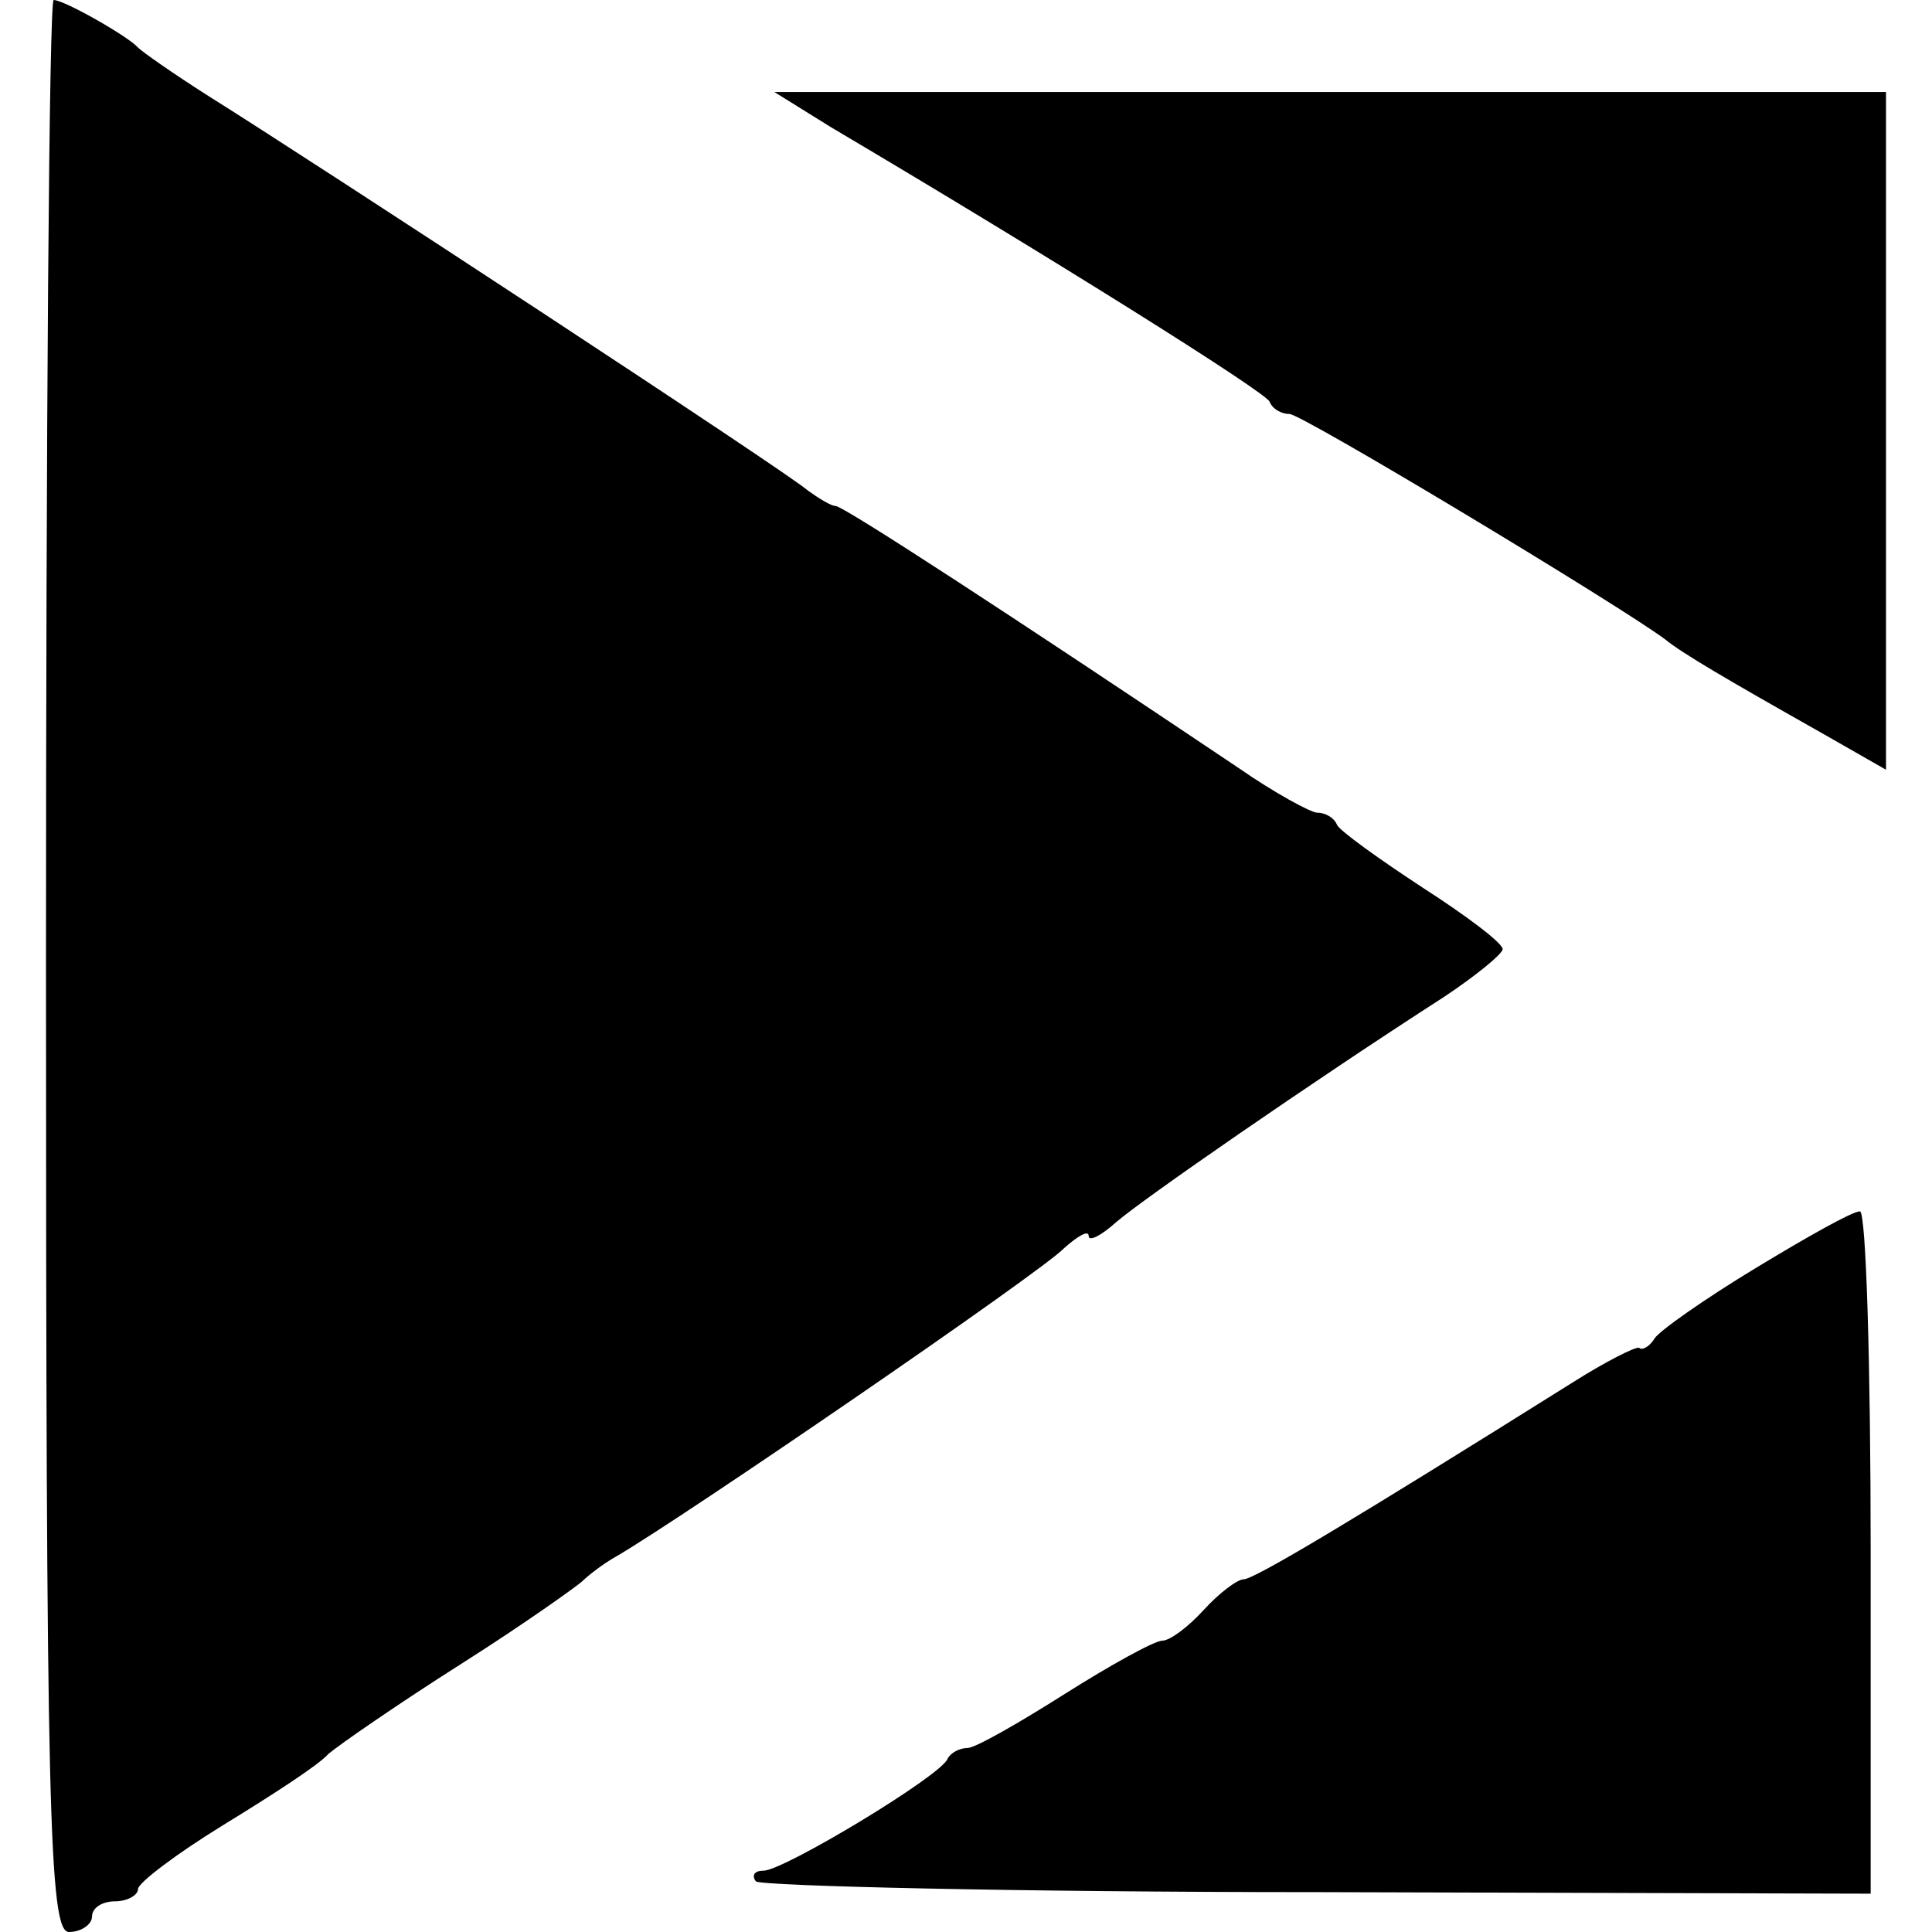
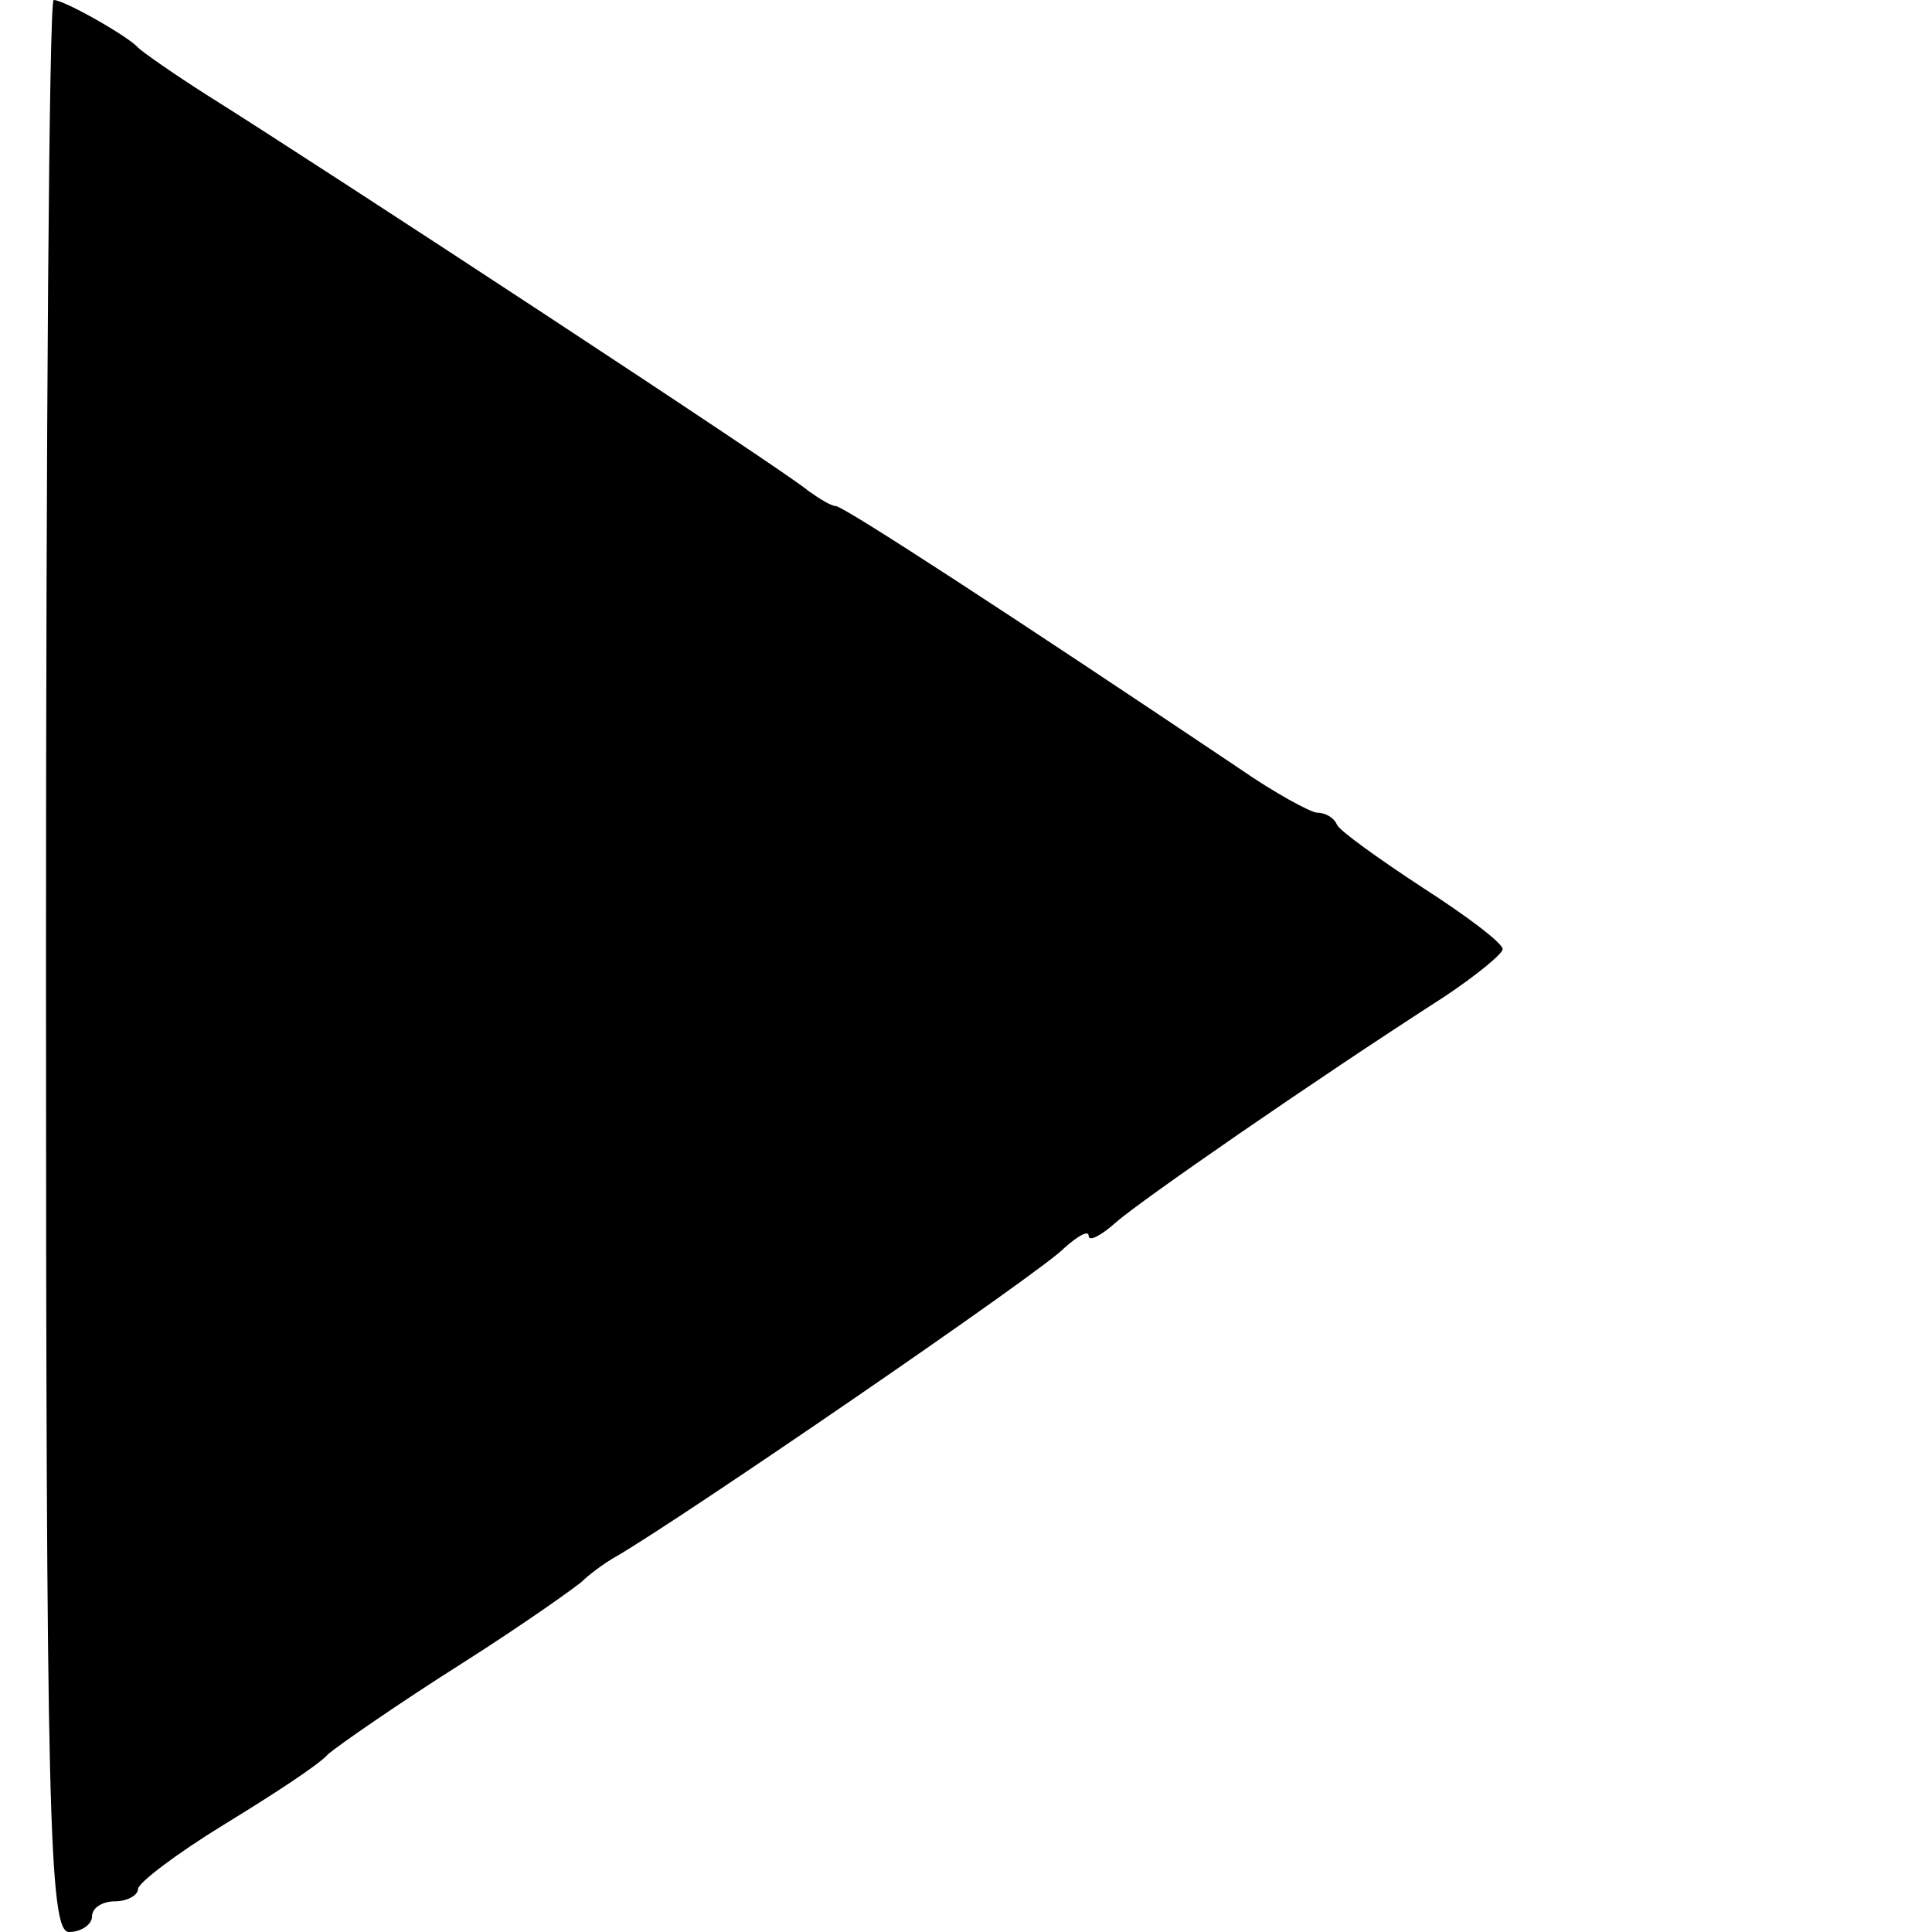
<svg xmlns="http://www.w3.org/2000/svg" version="1.0" width="126pt" height="126pt" viewBox="0 0 126 126" preserveAspectRatio="xMidYMid meet">
  <g transform="translate(0,126) scale(0.1,-0.1)" fill="#000000" stroke="none">
    <path d="M30 630 c0 -553 2 -630 15 -630 8 0 15 5 15 10 0 6 7 10 15 10 8 0 15 4 15 8 0 4 25 23 56 42 31 19 62 39 68 46 7 6 46 33 87 59 41 26 76 51 79 54 3 3 13 11 22 16 43 25 278 186 292 201 9 8 16 12 16 8 0 -4 8 0 18 9 16 14 127 91 214 147 21 14 38 28 38 31 0 4 -24 22 -52 40 -29 19 -54 37 -56 41 -2 5 -8 8 -13 8 -4 0 -28 13 -51 29 -149 100 -258 171 -263 171 -3 0 -11 5 -18 10 -12 11 -317 211 -392 258 -22 14 -42 28 -45 31 -6 7 -48 31 -55 31 -3 0 -5 -283 -5 -630z" />
-     <path d="M542 1177 c142 -84 284 -173 286 -179 2 -5 8 -8 13 -8 8 0 214 -124 245 -147 11 -9 40 -26 102 -61 l42 -24 0 221 0 221 -362 0 -363 0 37 -23z" />
-     <path d="M1145 433 c-33 -20 -63 -41 -66 -46 -3 -5 -8 -8 -10 -6 -2 1 -22 -9 -44 -23 -142 -89 -207 -128 -214 -128 -4 0 -16 -9 -26 -20 -10 -11 -22 -20 -27 -20 -5 0 -34 -16 -64 -35 -30 -19 -58 -35 -63 -35 -5 0 -11 -3 -13 -7 -4 -11 -107 -73 -120 -73 -6 0 -8 -3 -5 -7 4 -3 169 -7 367 -7 l360 -1 0 223 c0 122 -3 222 -7 222 -5 0 -35 -17 -68 -37z" />
  </g>
</svg>